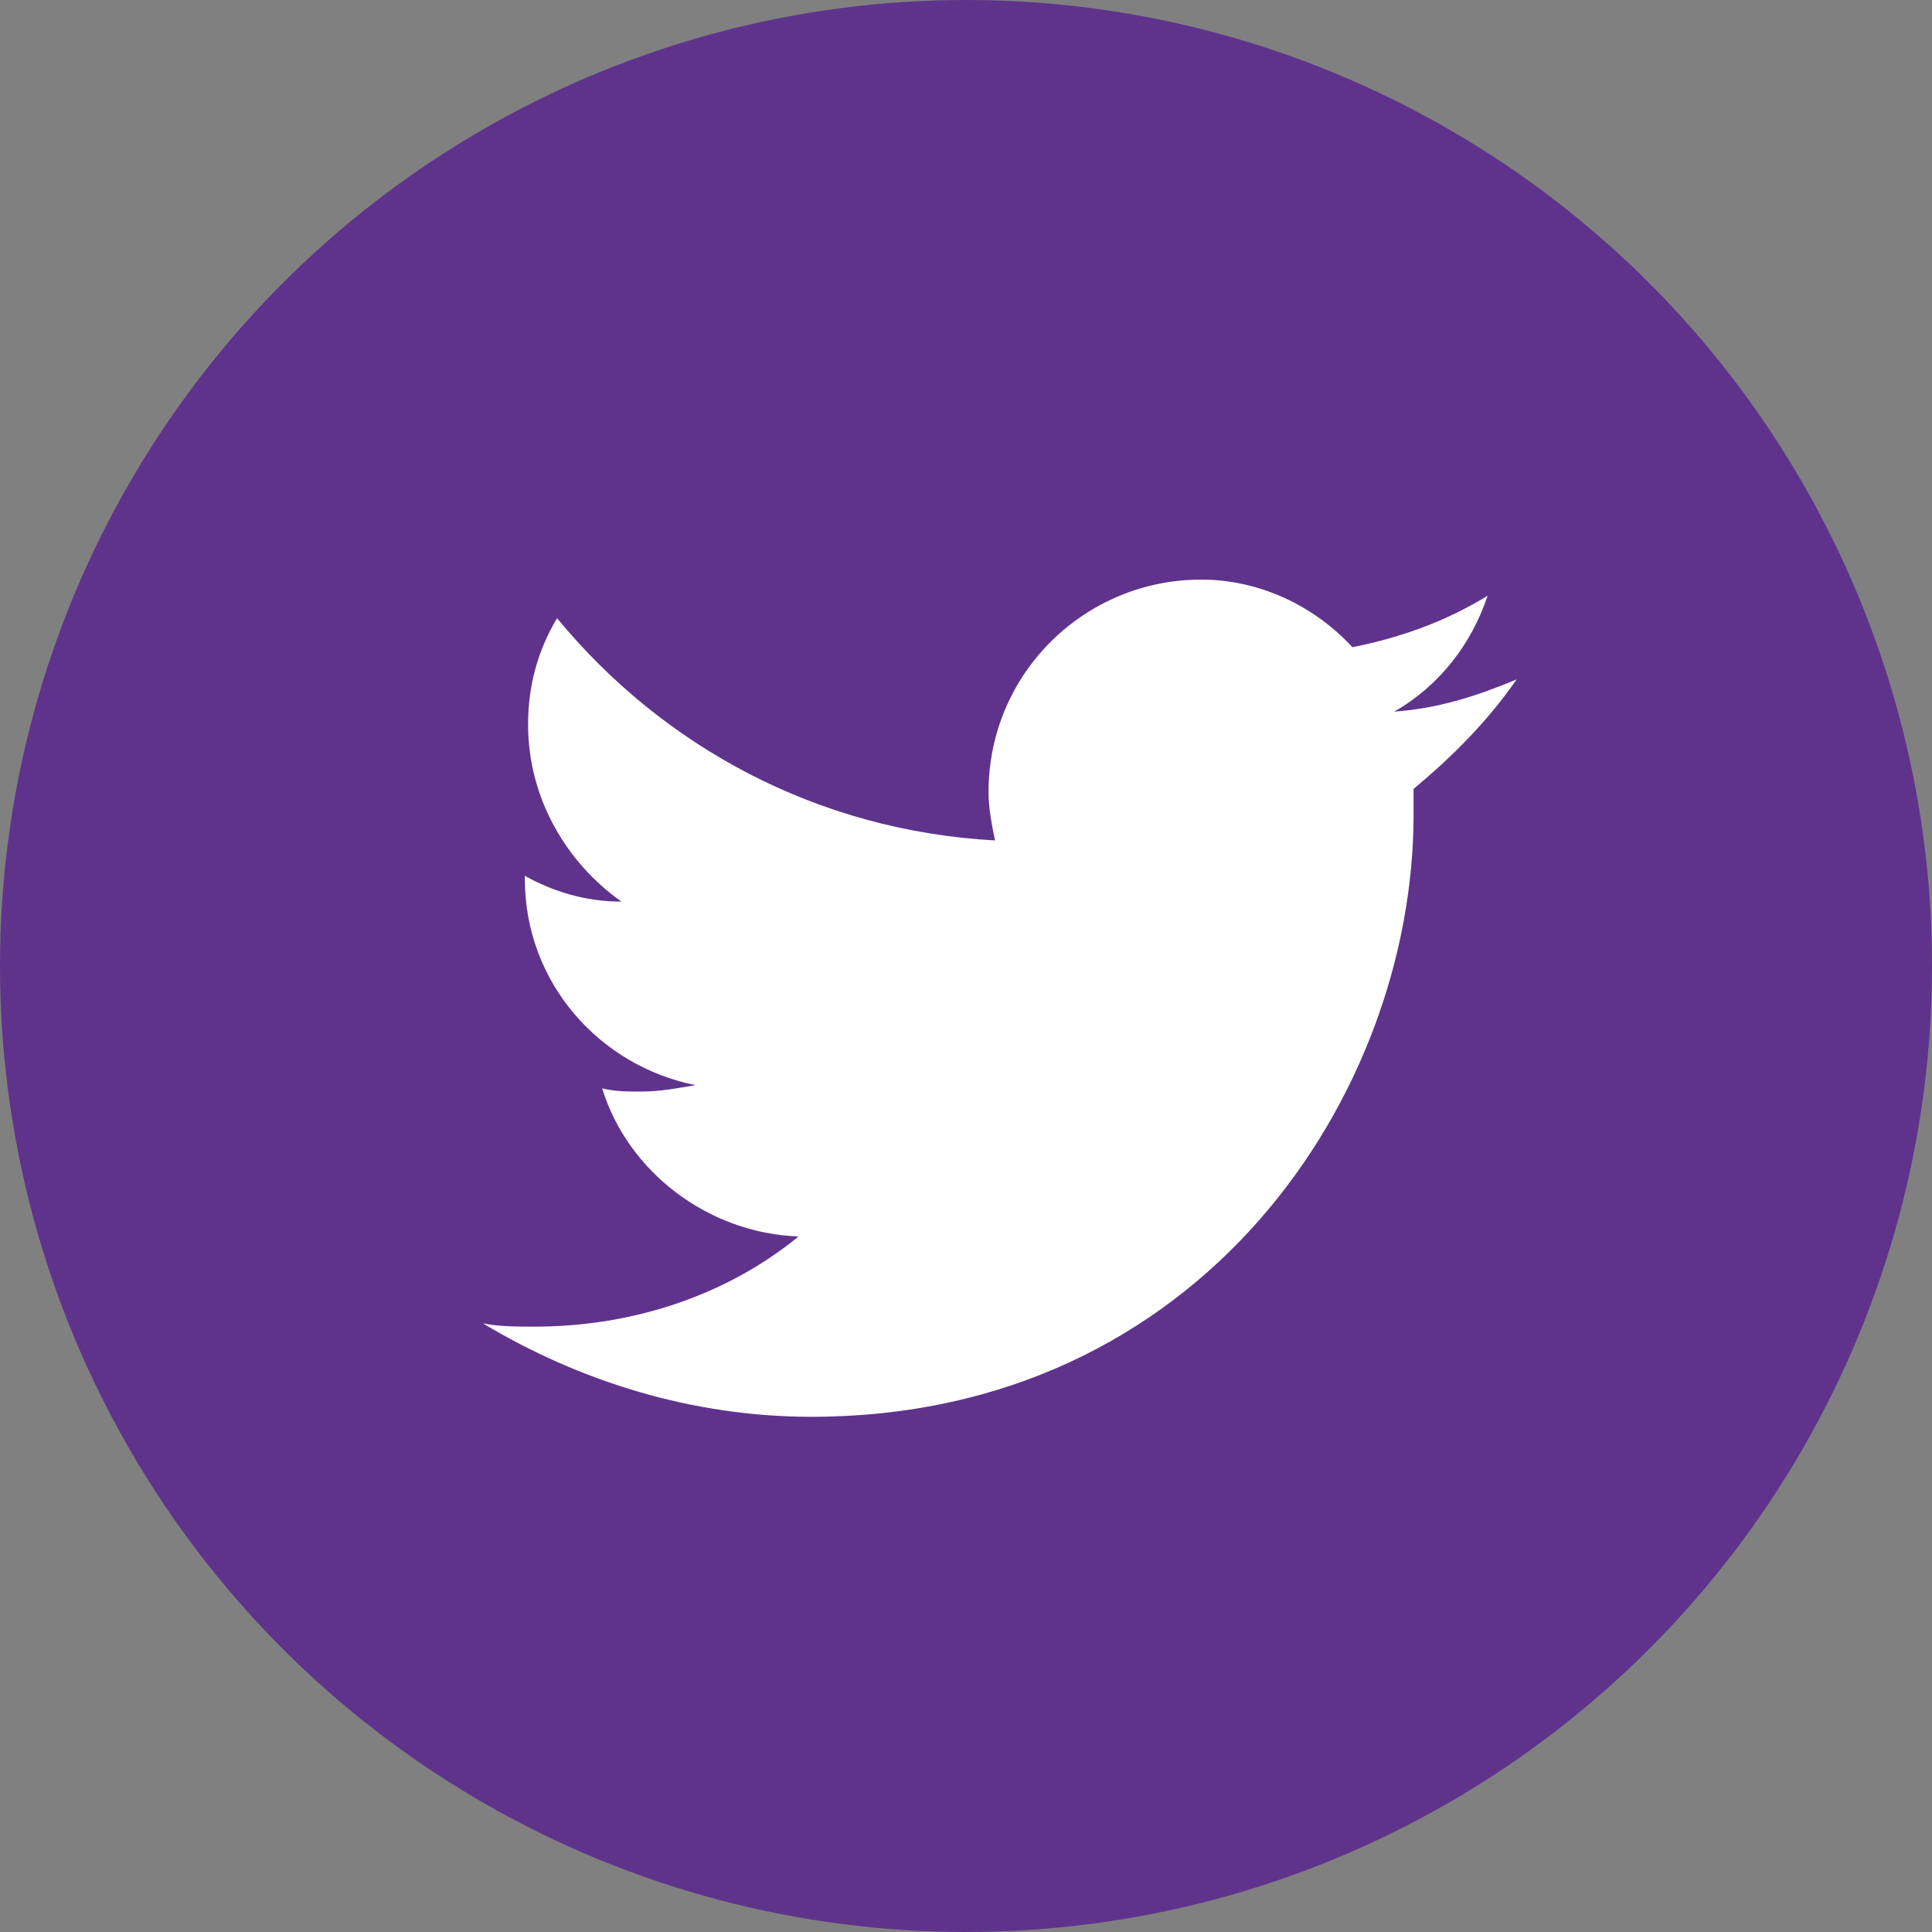
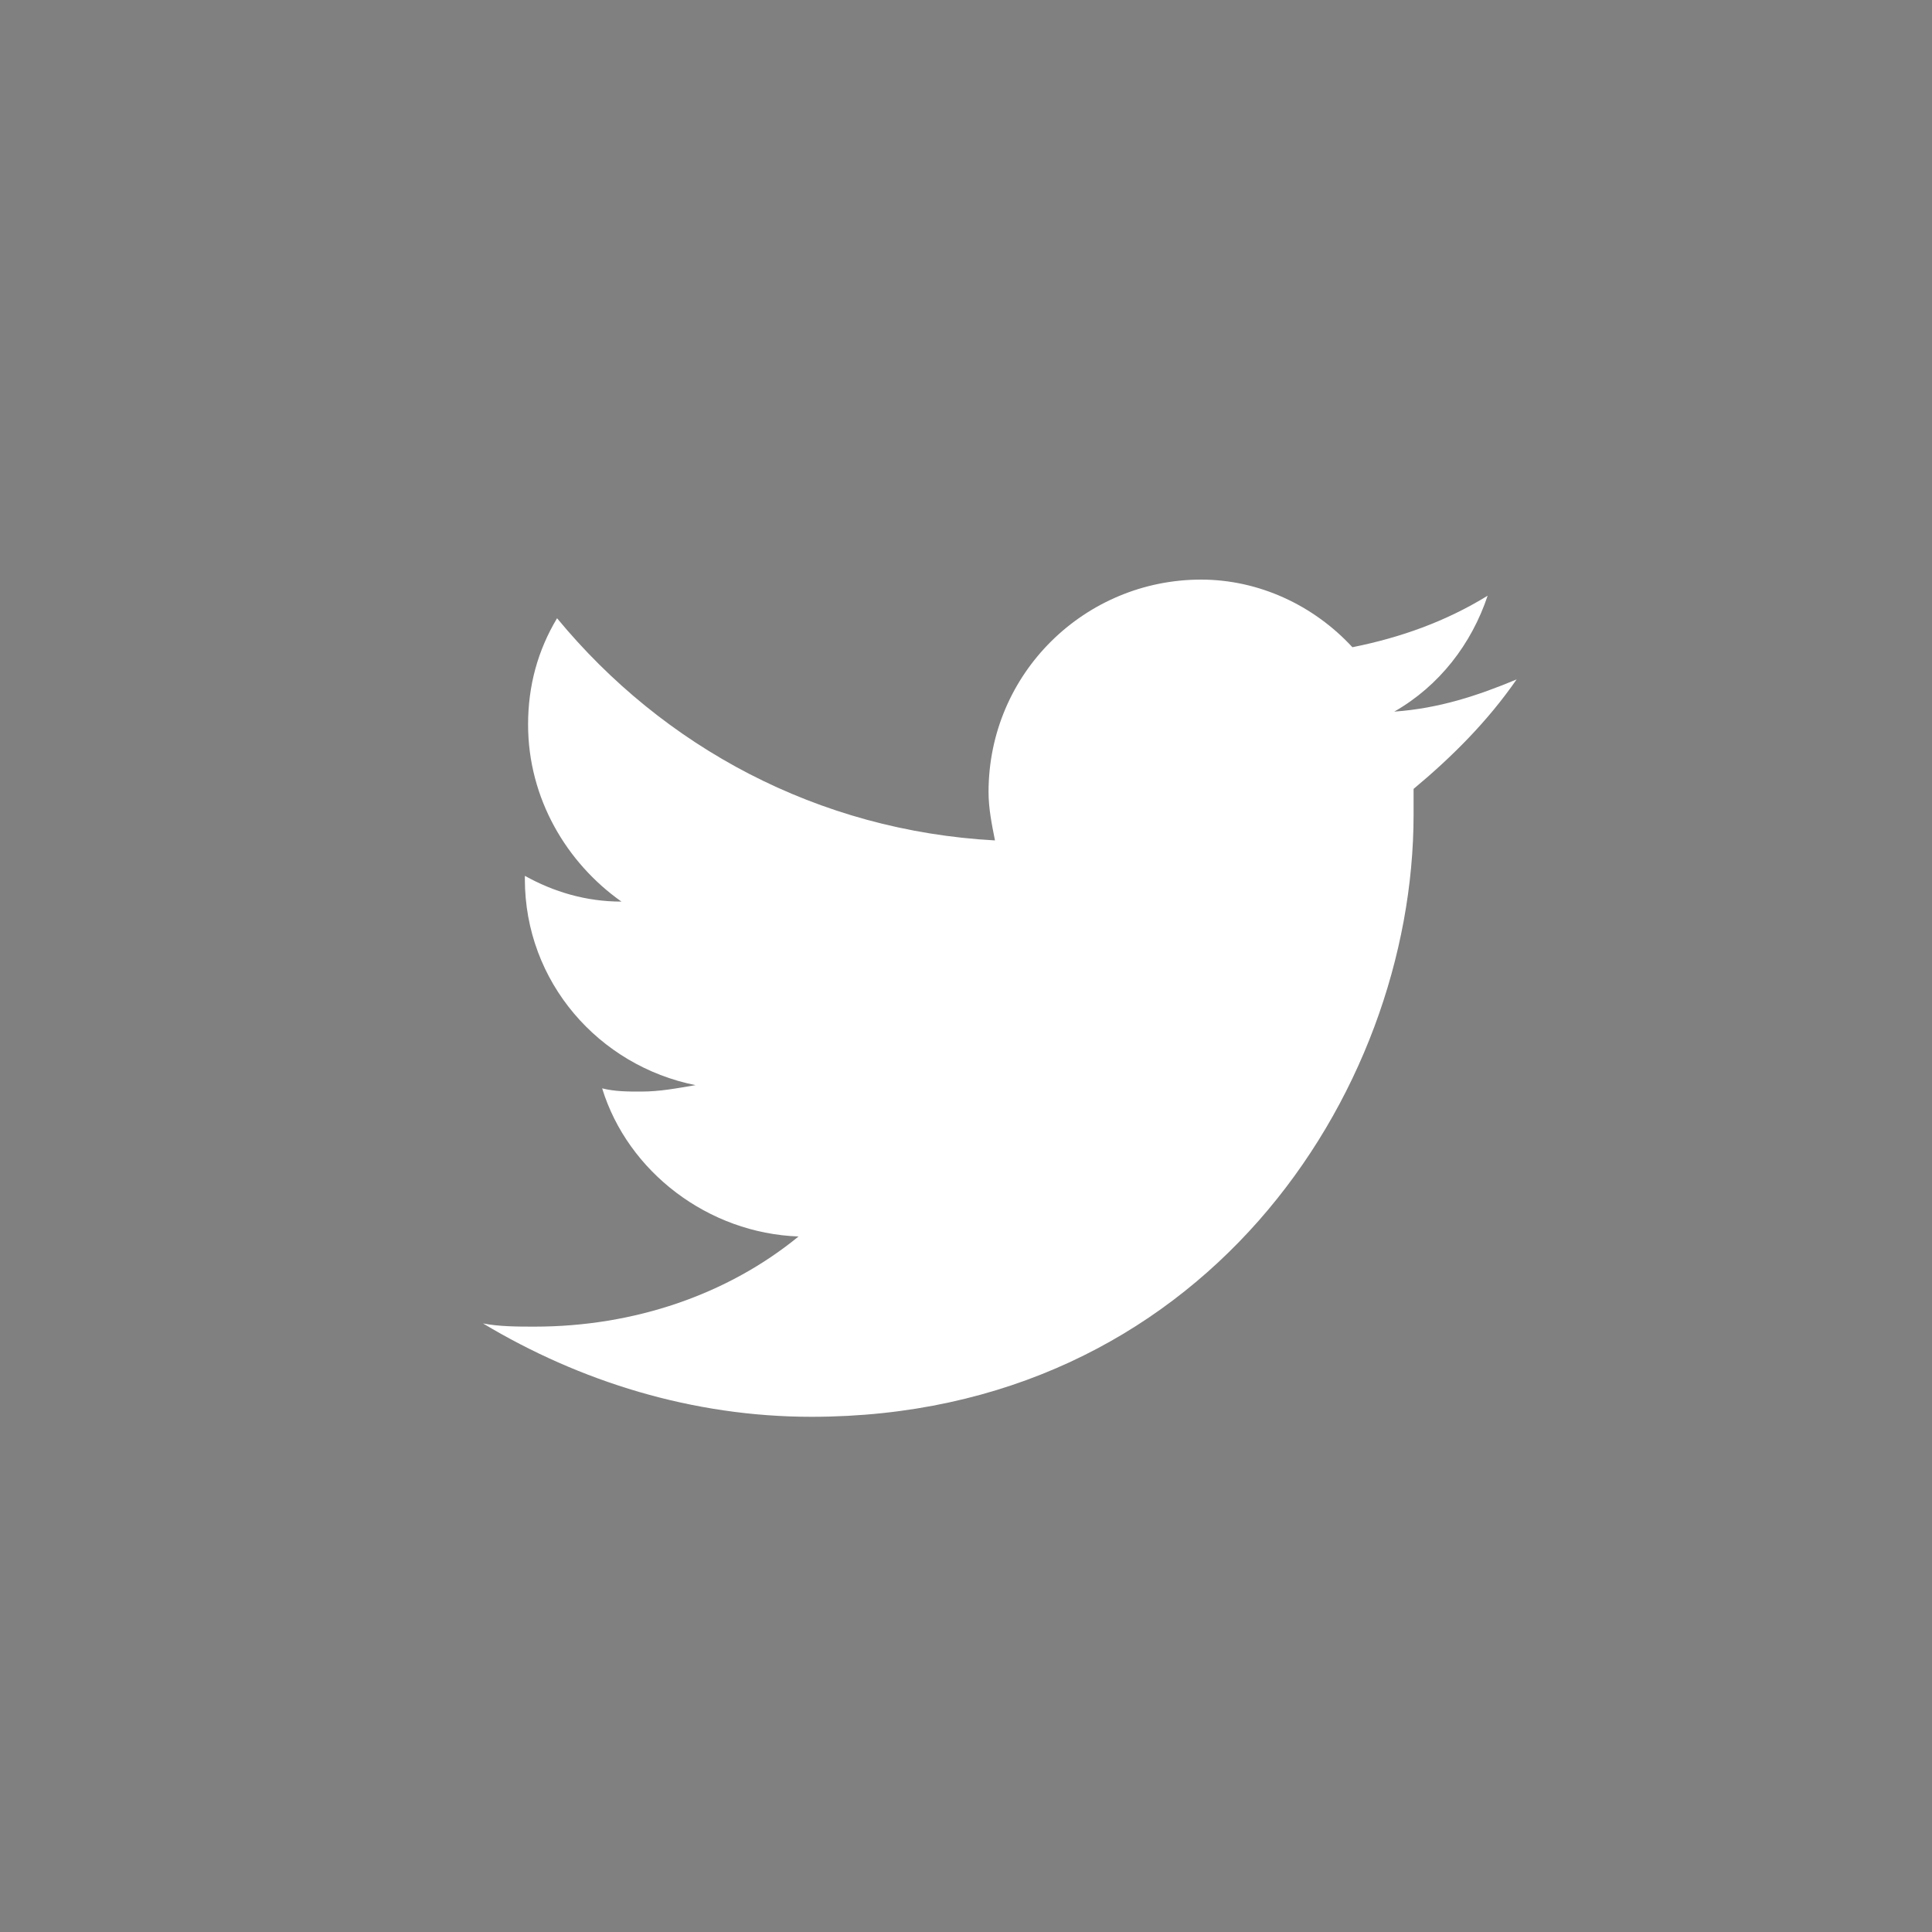
<svg xmlns="http://www.w3.org/2000/svg" width="60px" height="60px" viewBox="0 0 60 60">
  <rect x="0" y="0" width="60" height="60" fill="#808080" stroke="none" />
  <g id="Page-1" stroke="none" stroke-width="1" fill="none" fill-rule="evenodd">
    <g id="Artboard" transform="translate(-1374, -928)">
      <g id="Group-2" transform="translate(1374, 928)">
-         <circle id="Oval-Copy" fill="#5F338C" fill-rule="nonzero" cx="30" cy="30" r="30" />
        <path d="M47.1,21.1 C45.9,21.6 44.7,22 43.3,22.1 C44.7,21.3 45.7,20 46.2,18.5 C44.9,19.3 43.5,19.8 42,20.1 C40.8,18.8 39.1,18 37.3,18 C33.7,18 30.7,20.9 30.7,24.6 C30.7,25.1 30.8,25.6 30.9,26.1 C25.4,25.8 20.6,23.2 17.3,19.2 C16.7,20.2 16.4,21.3 16.4,22.5 C16.4,24.8 17.6,26.8 19.3,28 C18.2,28 17.2,27.7 16.3,27.2 C16.3,27.2 16.3,27.3 16.3,27.3 C16.3,30.5 18.6,33.1 21.6,33.7 C21,33.8 20.5,33.9 19.9,33.9 C19.5,33.9 19.1,33.9 18.7,33.8 C19.5,36.4 22,38.3 24.8,38.4 C22.6,40.2 19.7,41.2 16.6,41.2 C16.1,41.2 15.5,41.2 15,41.1 C18,42.9 21.5,44 25.2,44 C37.3,44 43.9,34 43.9,25.3 C43.9,25 43.9,24.7 43.9,24.5 C45.1,23.5 46.2,22.4 47.1,21.1 Z" id="Path" fill="#FFFFFF" />
      </g>
    </g>
  </g>
</svg>